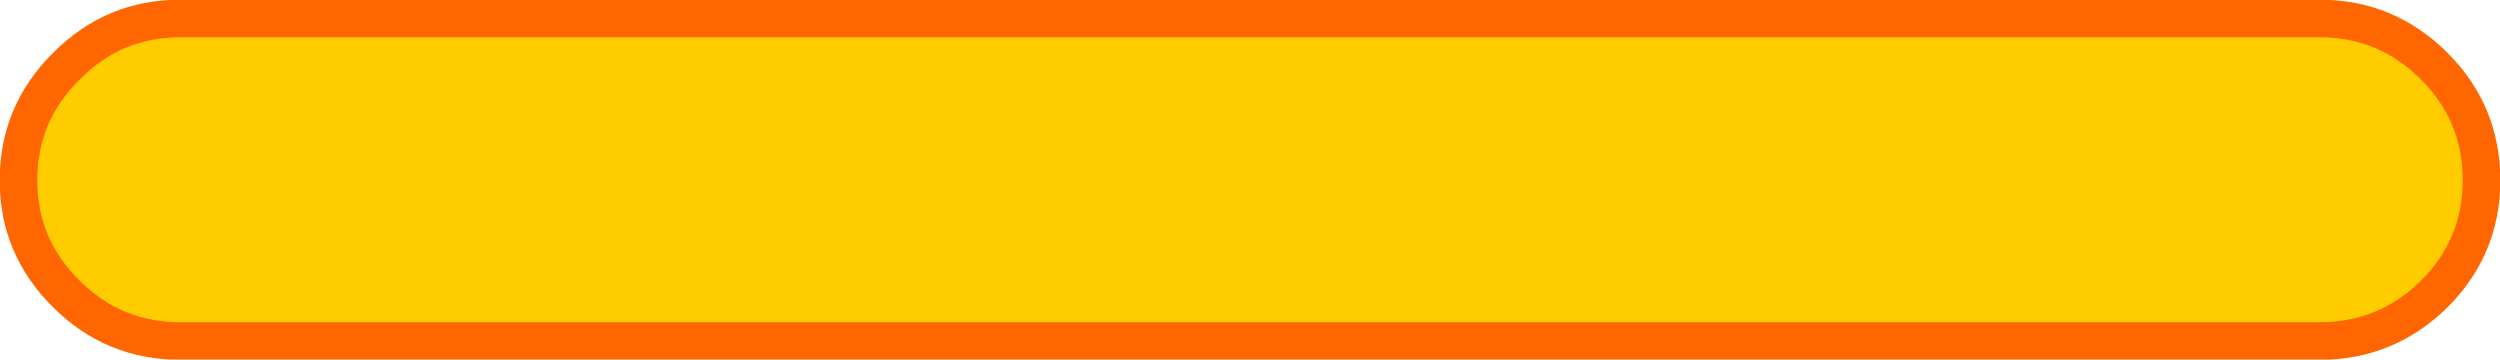
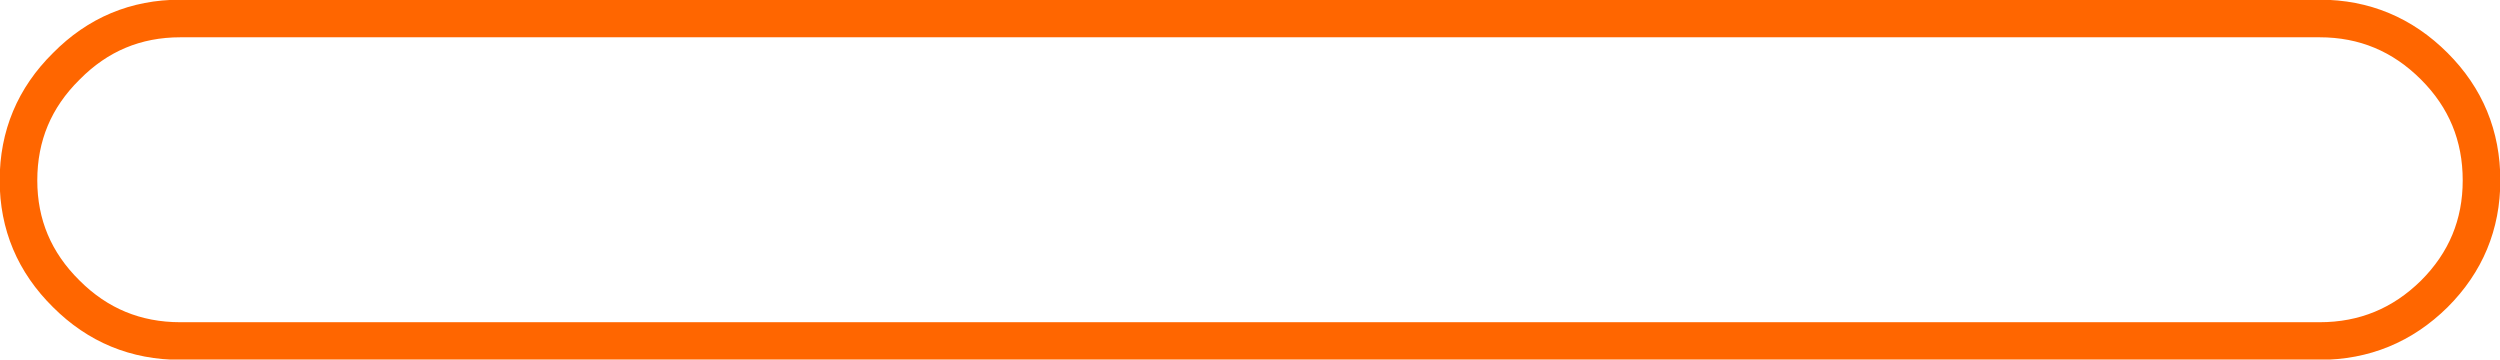
<svg xmlns="http://www.w3.org/2000/svg" height="28.2px" width="196.1px">
  <g transform="matrix(1.0, 0.0, 0.0, 1.0, 98.05, 14.1)">
-     <path d="M96.6 0.05 Q96.6 5.25 92.9 8.95 89.15 12.65 83.9 12.65 L-83.9 12.65 Q-89.15 12.65 -92.85 8.95 -96.6 5.25 -96.6 0.05 -96.6 -5.2 -92.85 -8.9 -89.15 -12.65 -83.9 -12.65 L83.9 -12.65 Q89.15 -12.65 92.9 -8.9 96.6 -5.2 96.6 0.05" fill="#ffcc00" fill-rule="evenodd" stroke="none" />
    <path d="M96.6 0.05 Q96.6 5.25 92.9 8.95 89.15 12.65 83.9 12.65 L-83.9 12.65 Q-89.15 12.65 -92.85 8.95 -96.6 5.25 -96.6 0.05 -96.6 -5.2 -92.85 -8.9 -89.15 -12.65 -83.9 -12.65 L83.9 -12.65 Q89.15 -12.65 92.9 -8.9 96.6 -5.2 96.6 0.05 Z" fill="none" stroke="#ff6600" stroke-linecap="round" stroke-linejoin="round" stroke-width="2.95" />
  </g>
</svg>